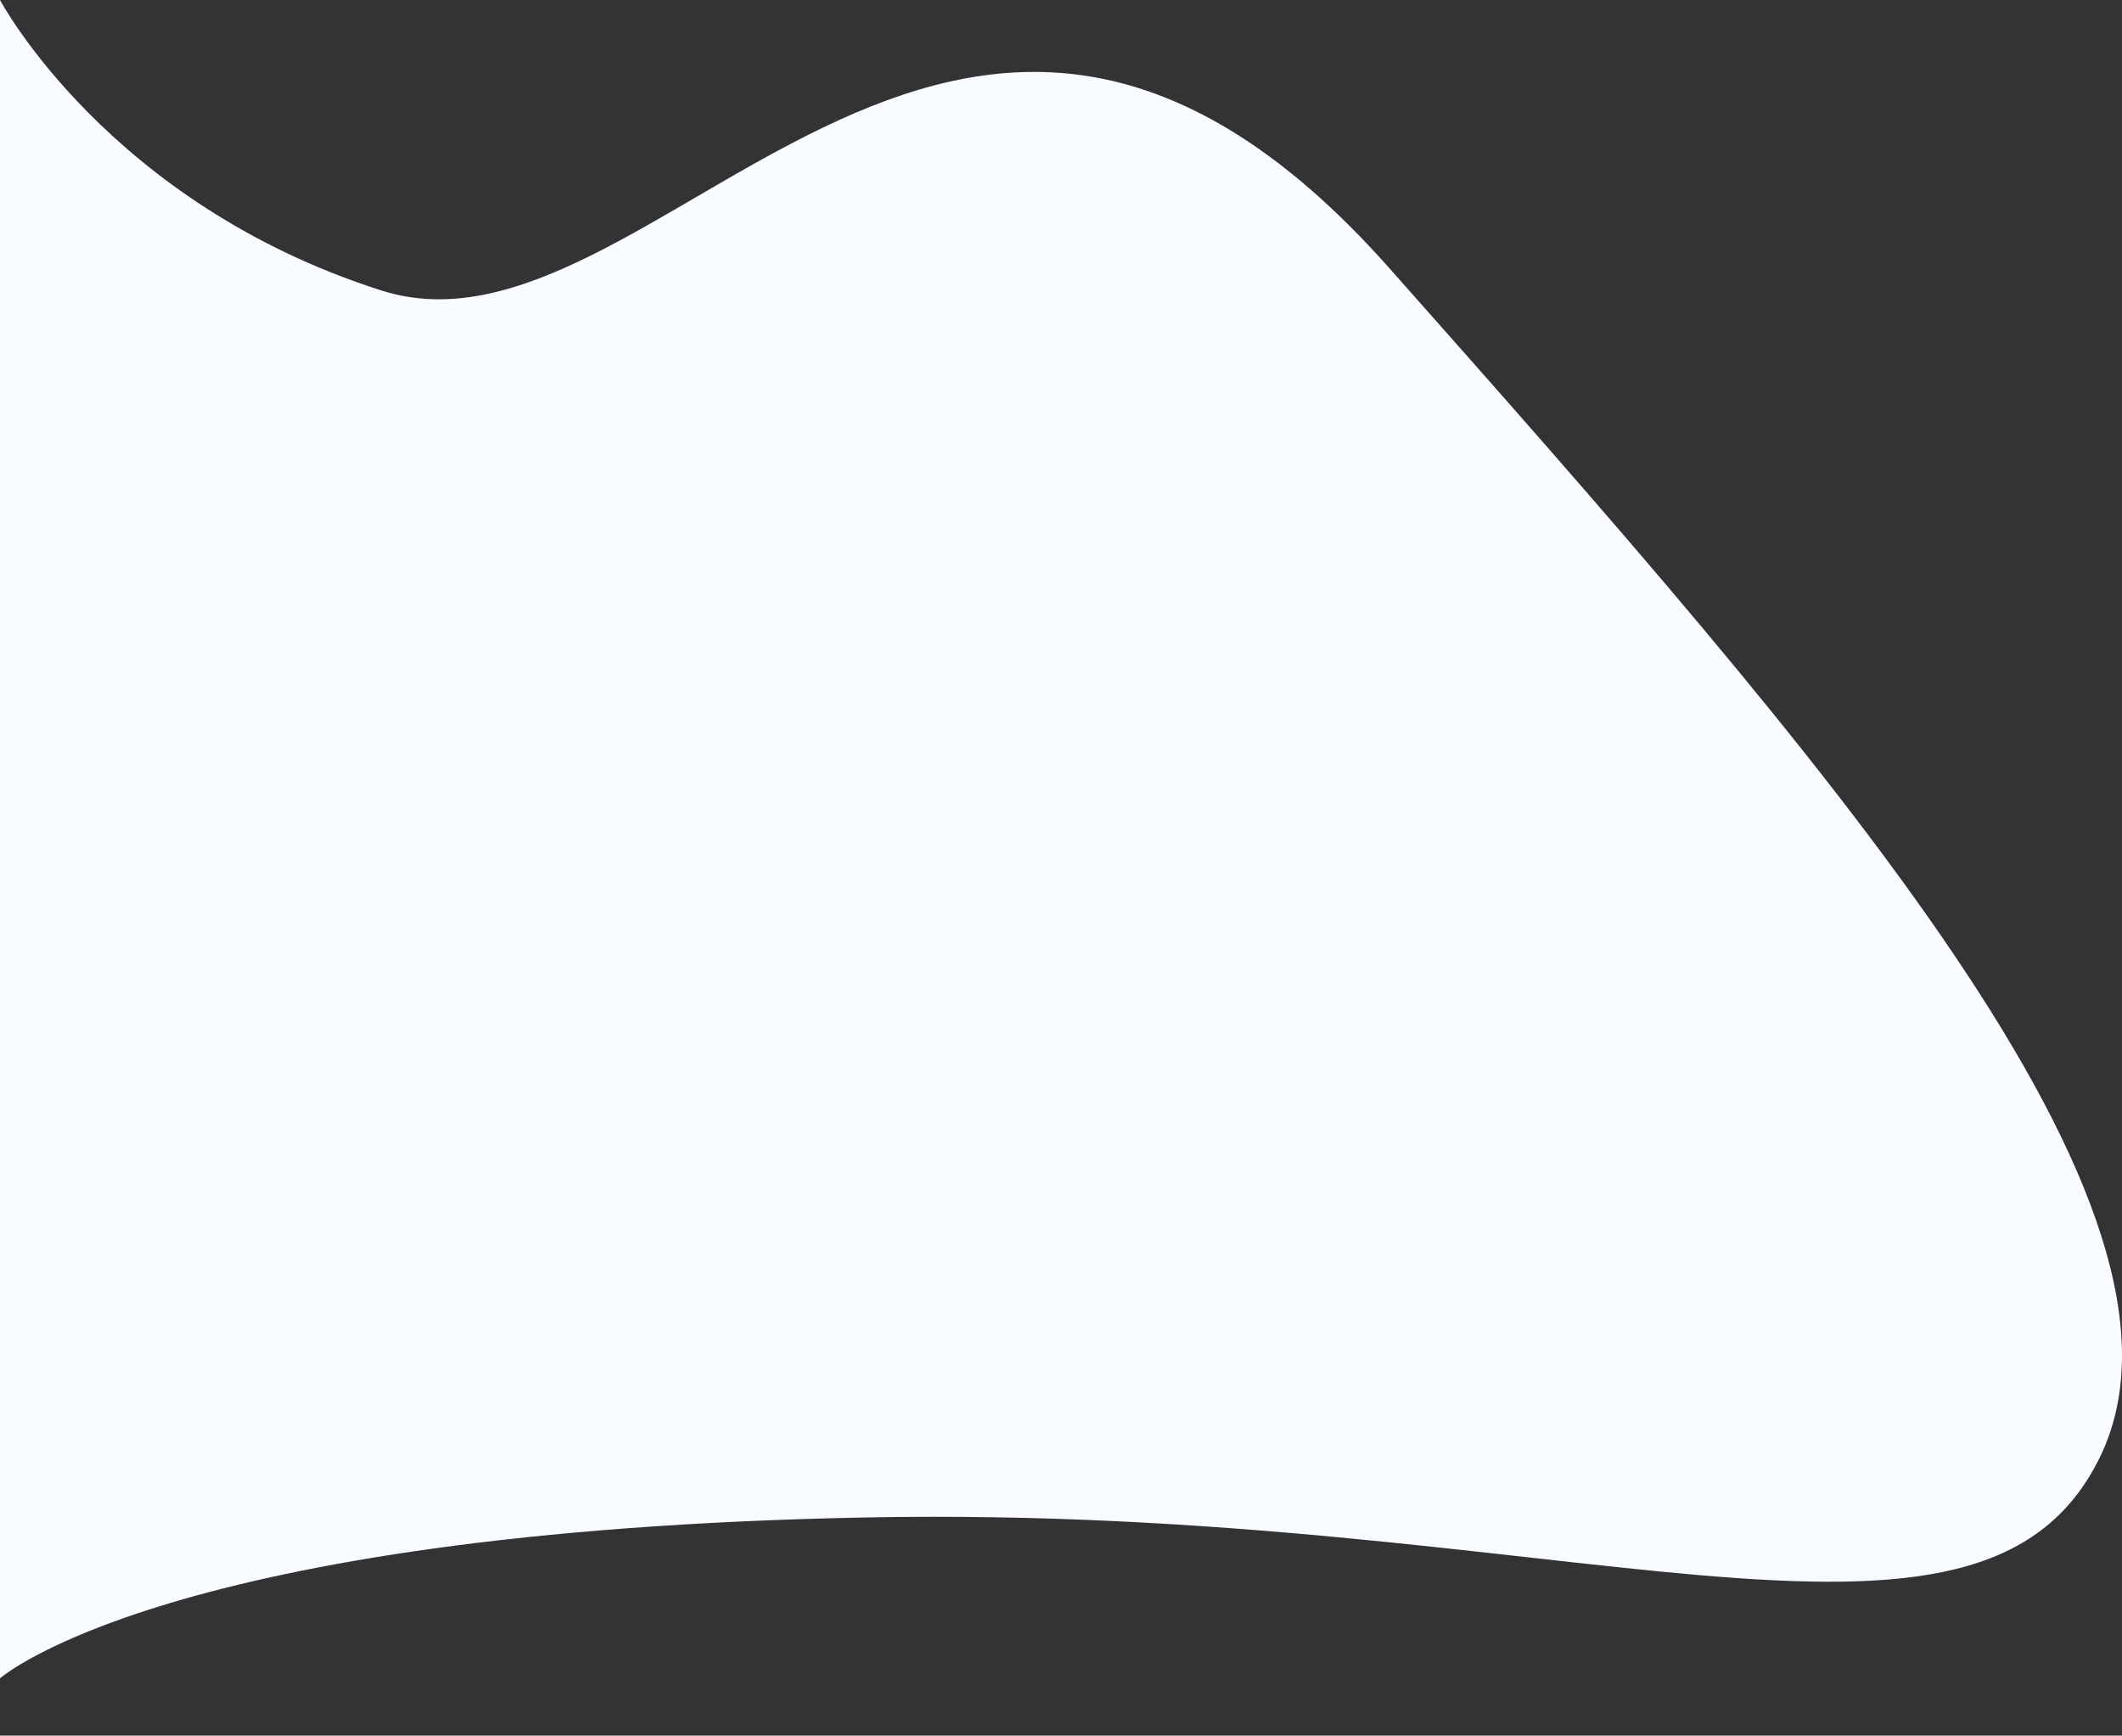
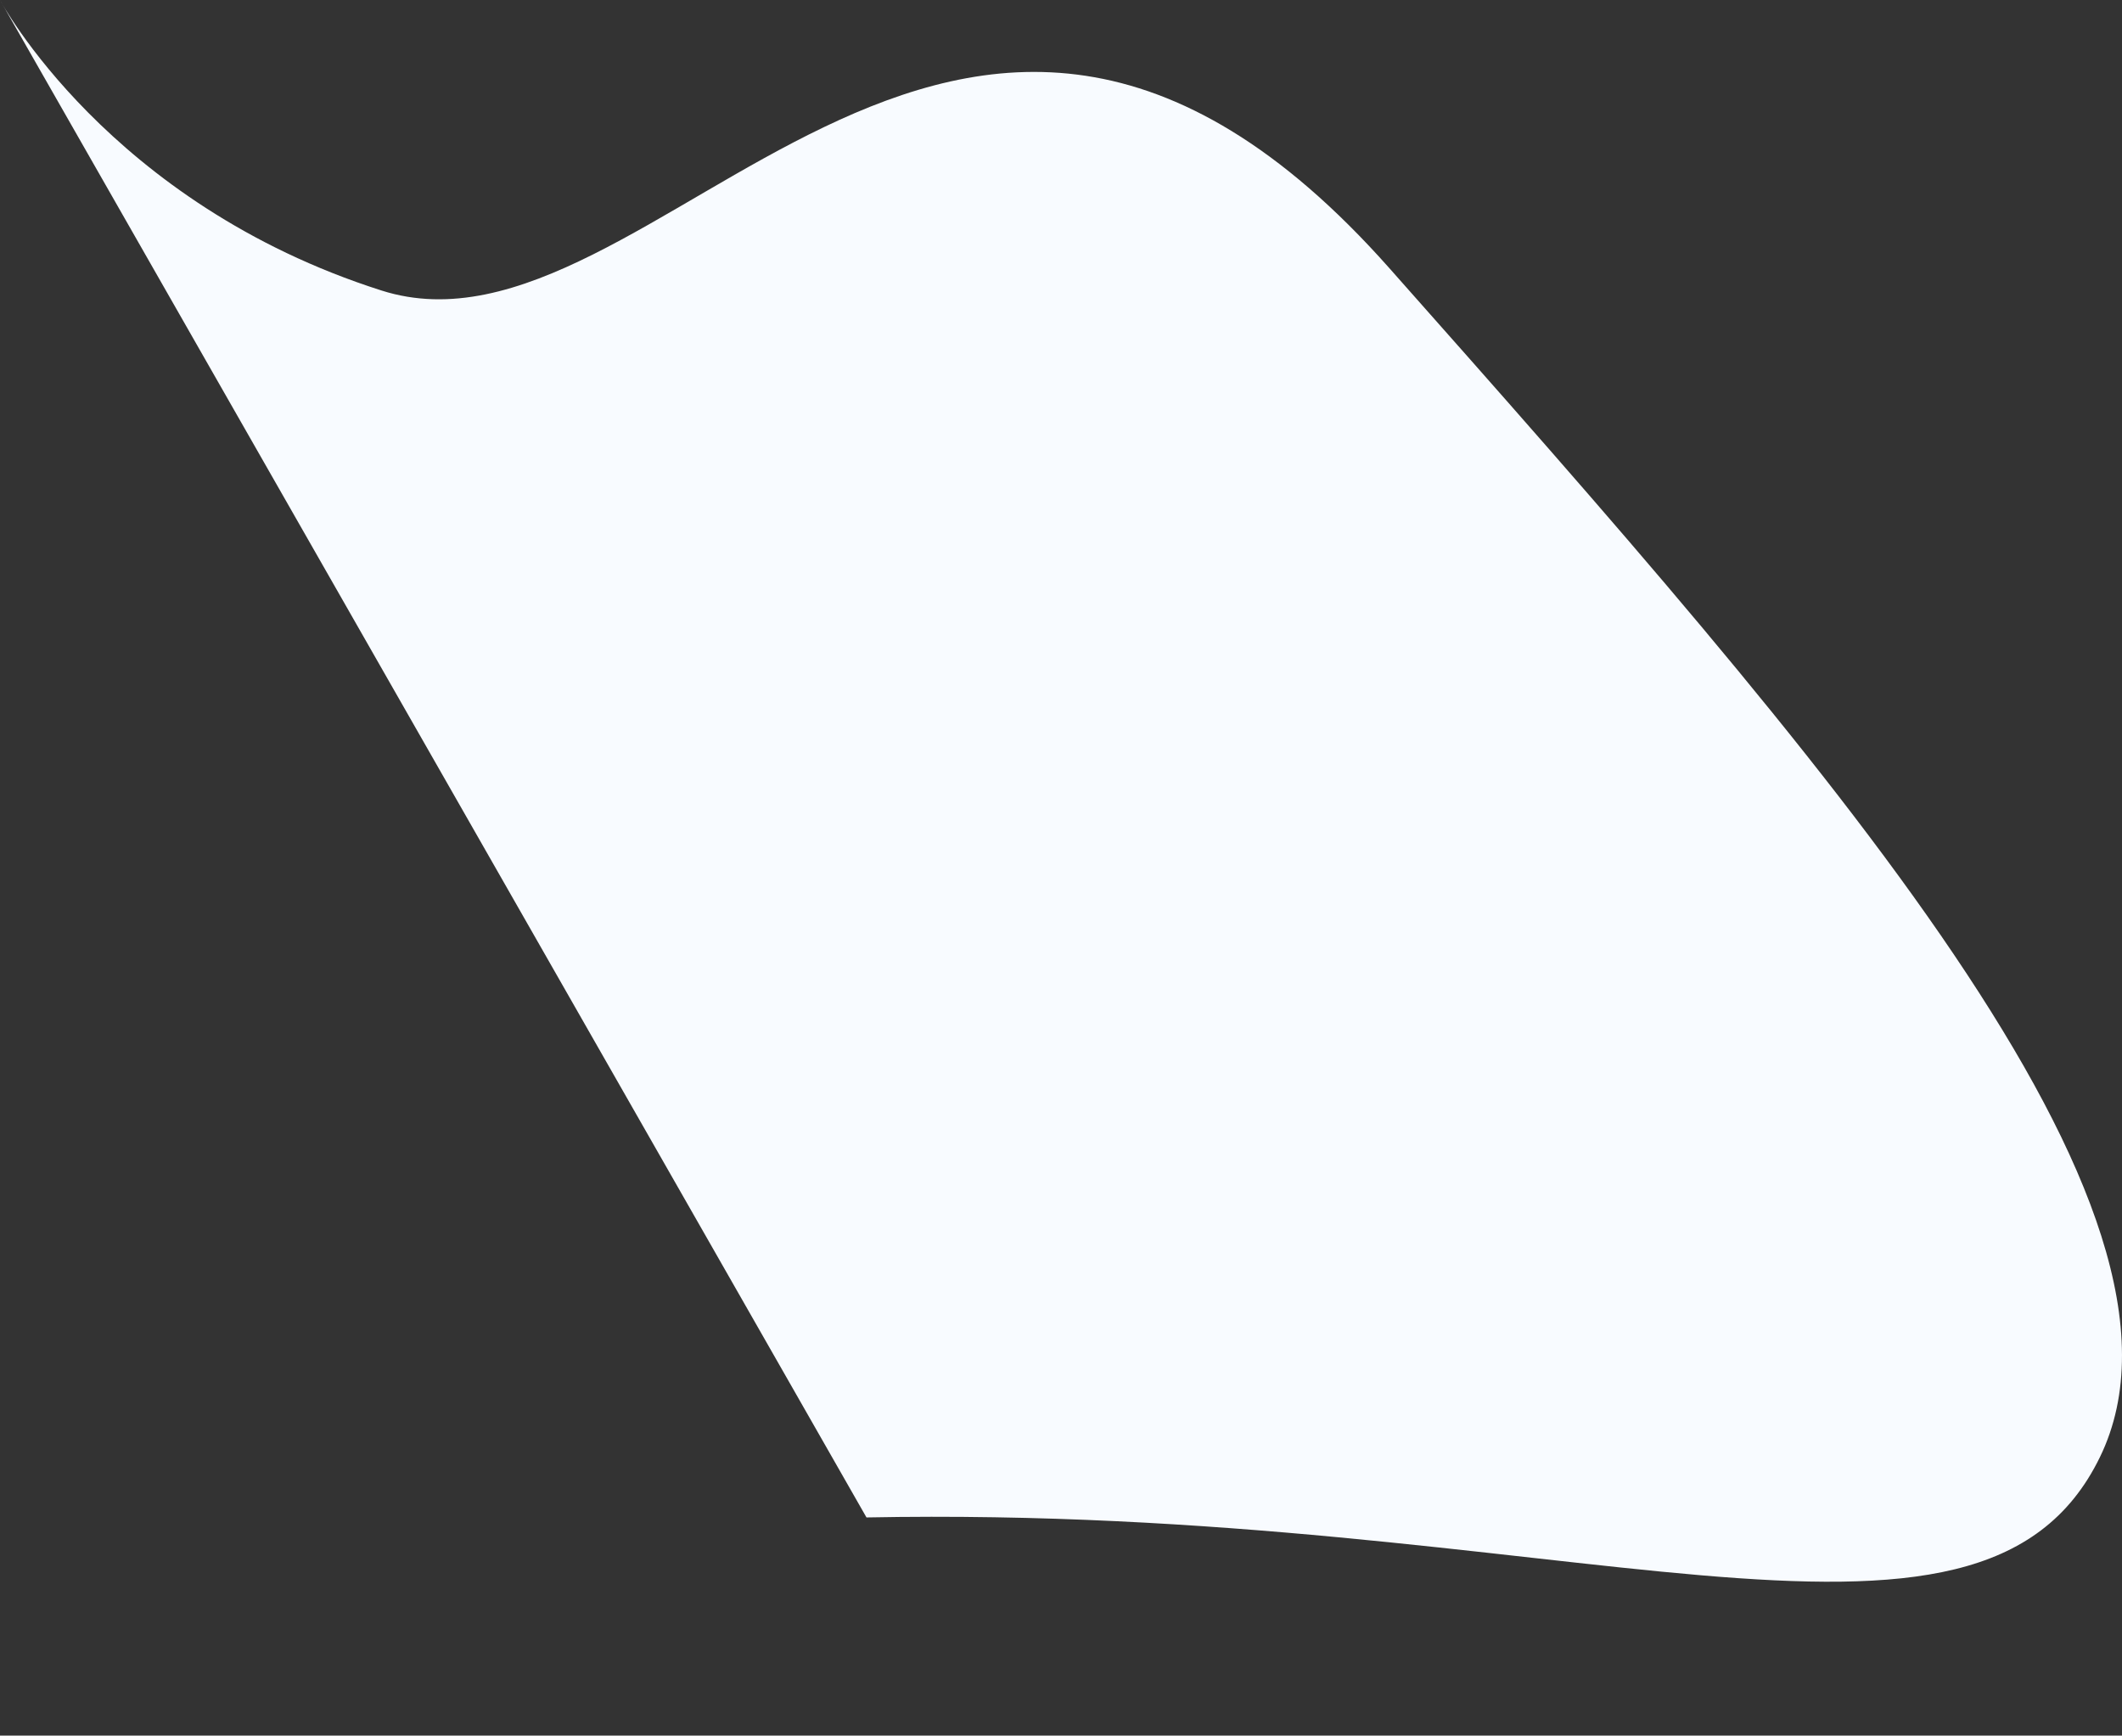
<svg xmlns="http://www.w3.org/2000/svg" id="background" viewBox="0 0 1374.69 1124.24">
  <rect x="0" y="0" width="1374.69" height="1124.24" fill="#333333" stroke="none" />
  <defs>
    <style>.cls-1{fill:#f8fbff;}</style>
  </defs>
  <title>226软件（已标记）</title>
  <g id="图层_269" data-name="图层 269">
-     <path class="cls-1" d="M0,0S69.87,131.73,247.2,188.19s369.5-334,652.87-14.48,538.5,609.44,460.33,770.12-345.25,30.4-799.07,39.09S0,1087.15,0,1087.15Z" />
+     <path class="cls-1" d="M0,0S69.87,131.73,247.2,188.19s369.5-334,652.87-14.48,538.5,609.44,460.33,770.12-345.25,30.4-799.07,39.09Z" />
  </g>
</svg>